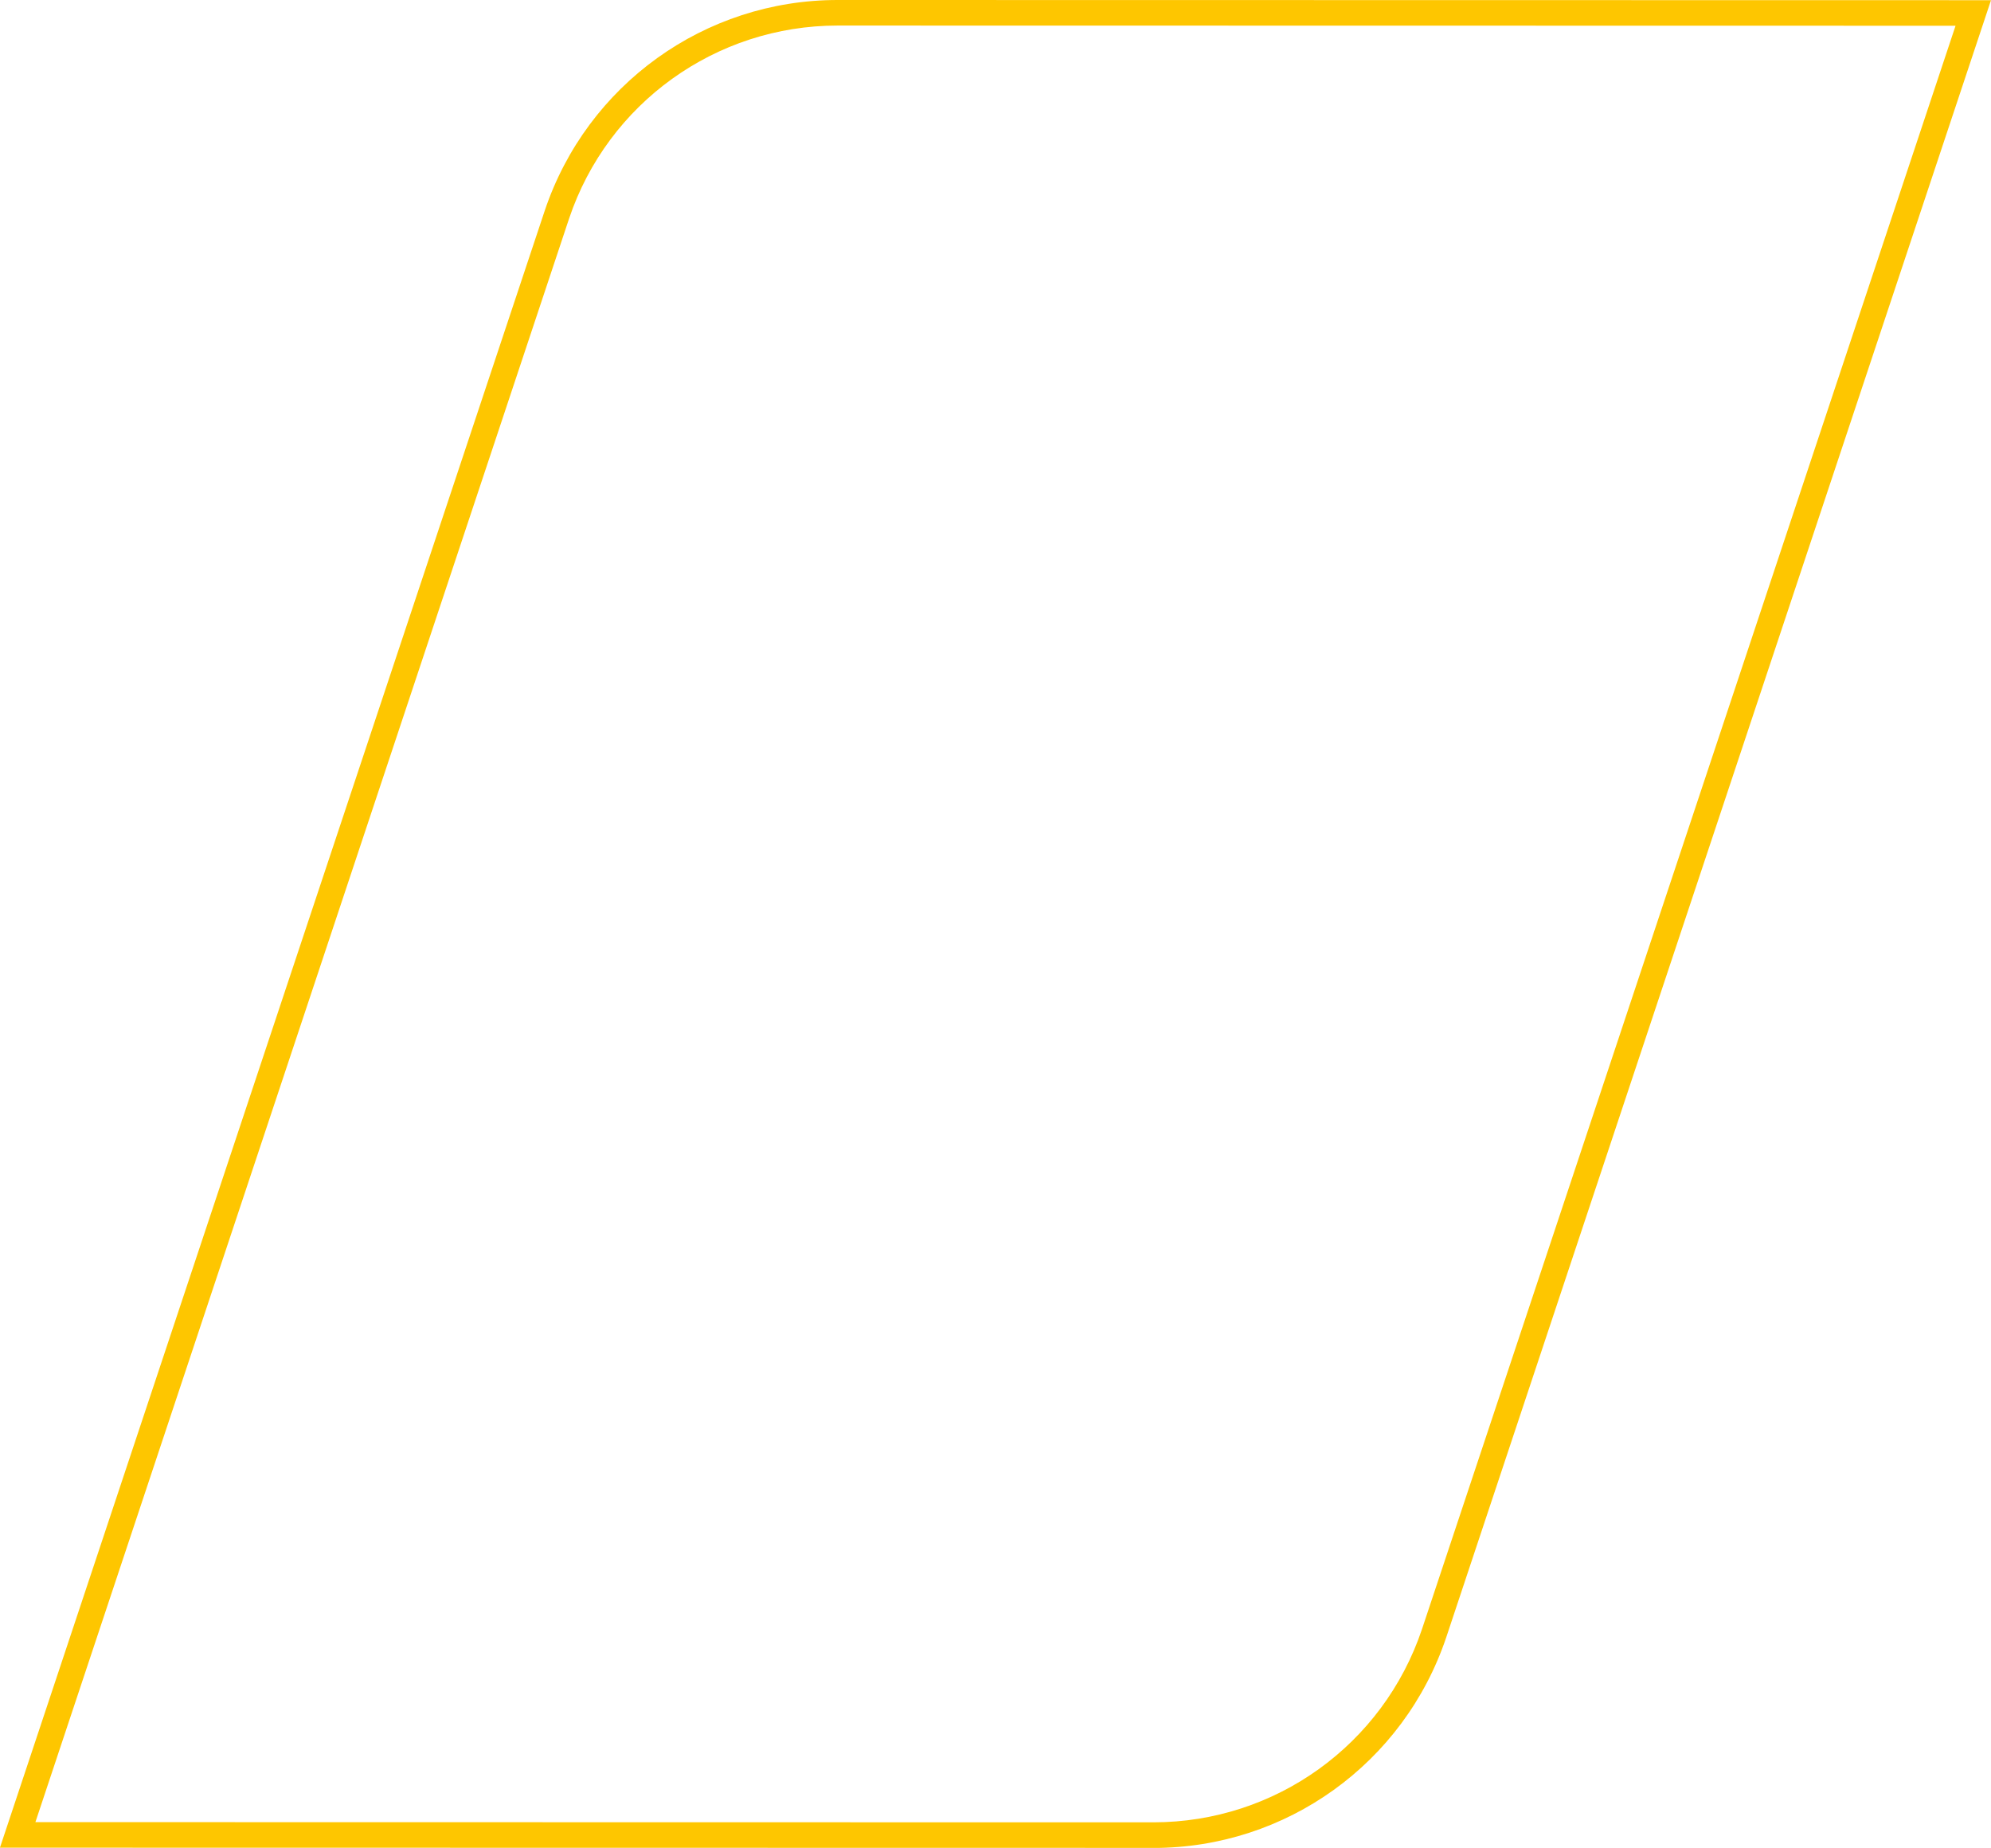
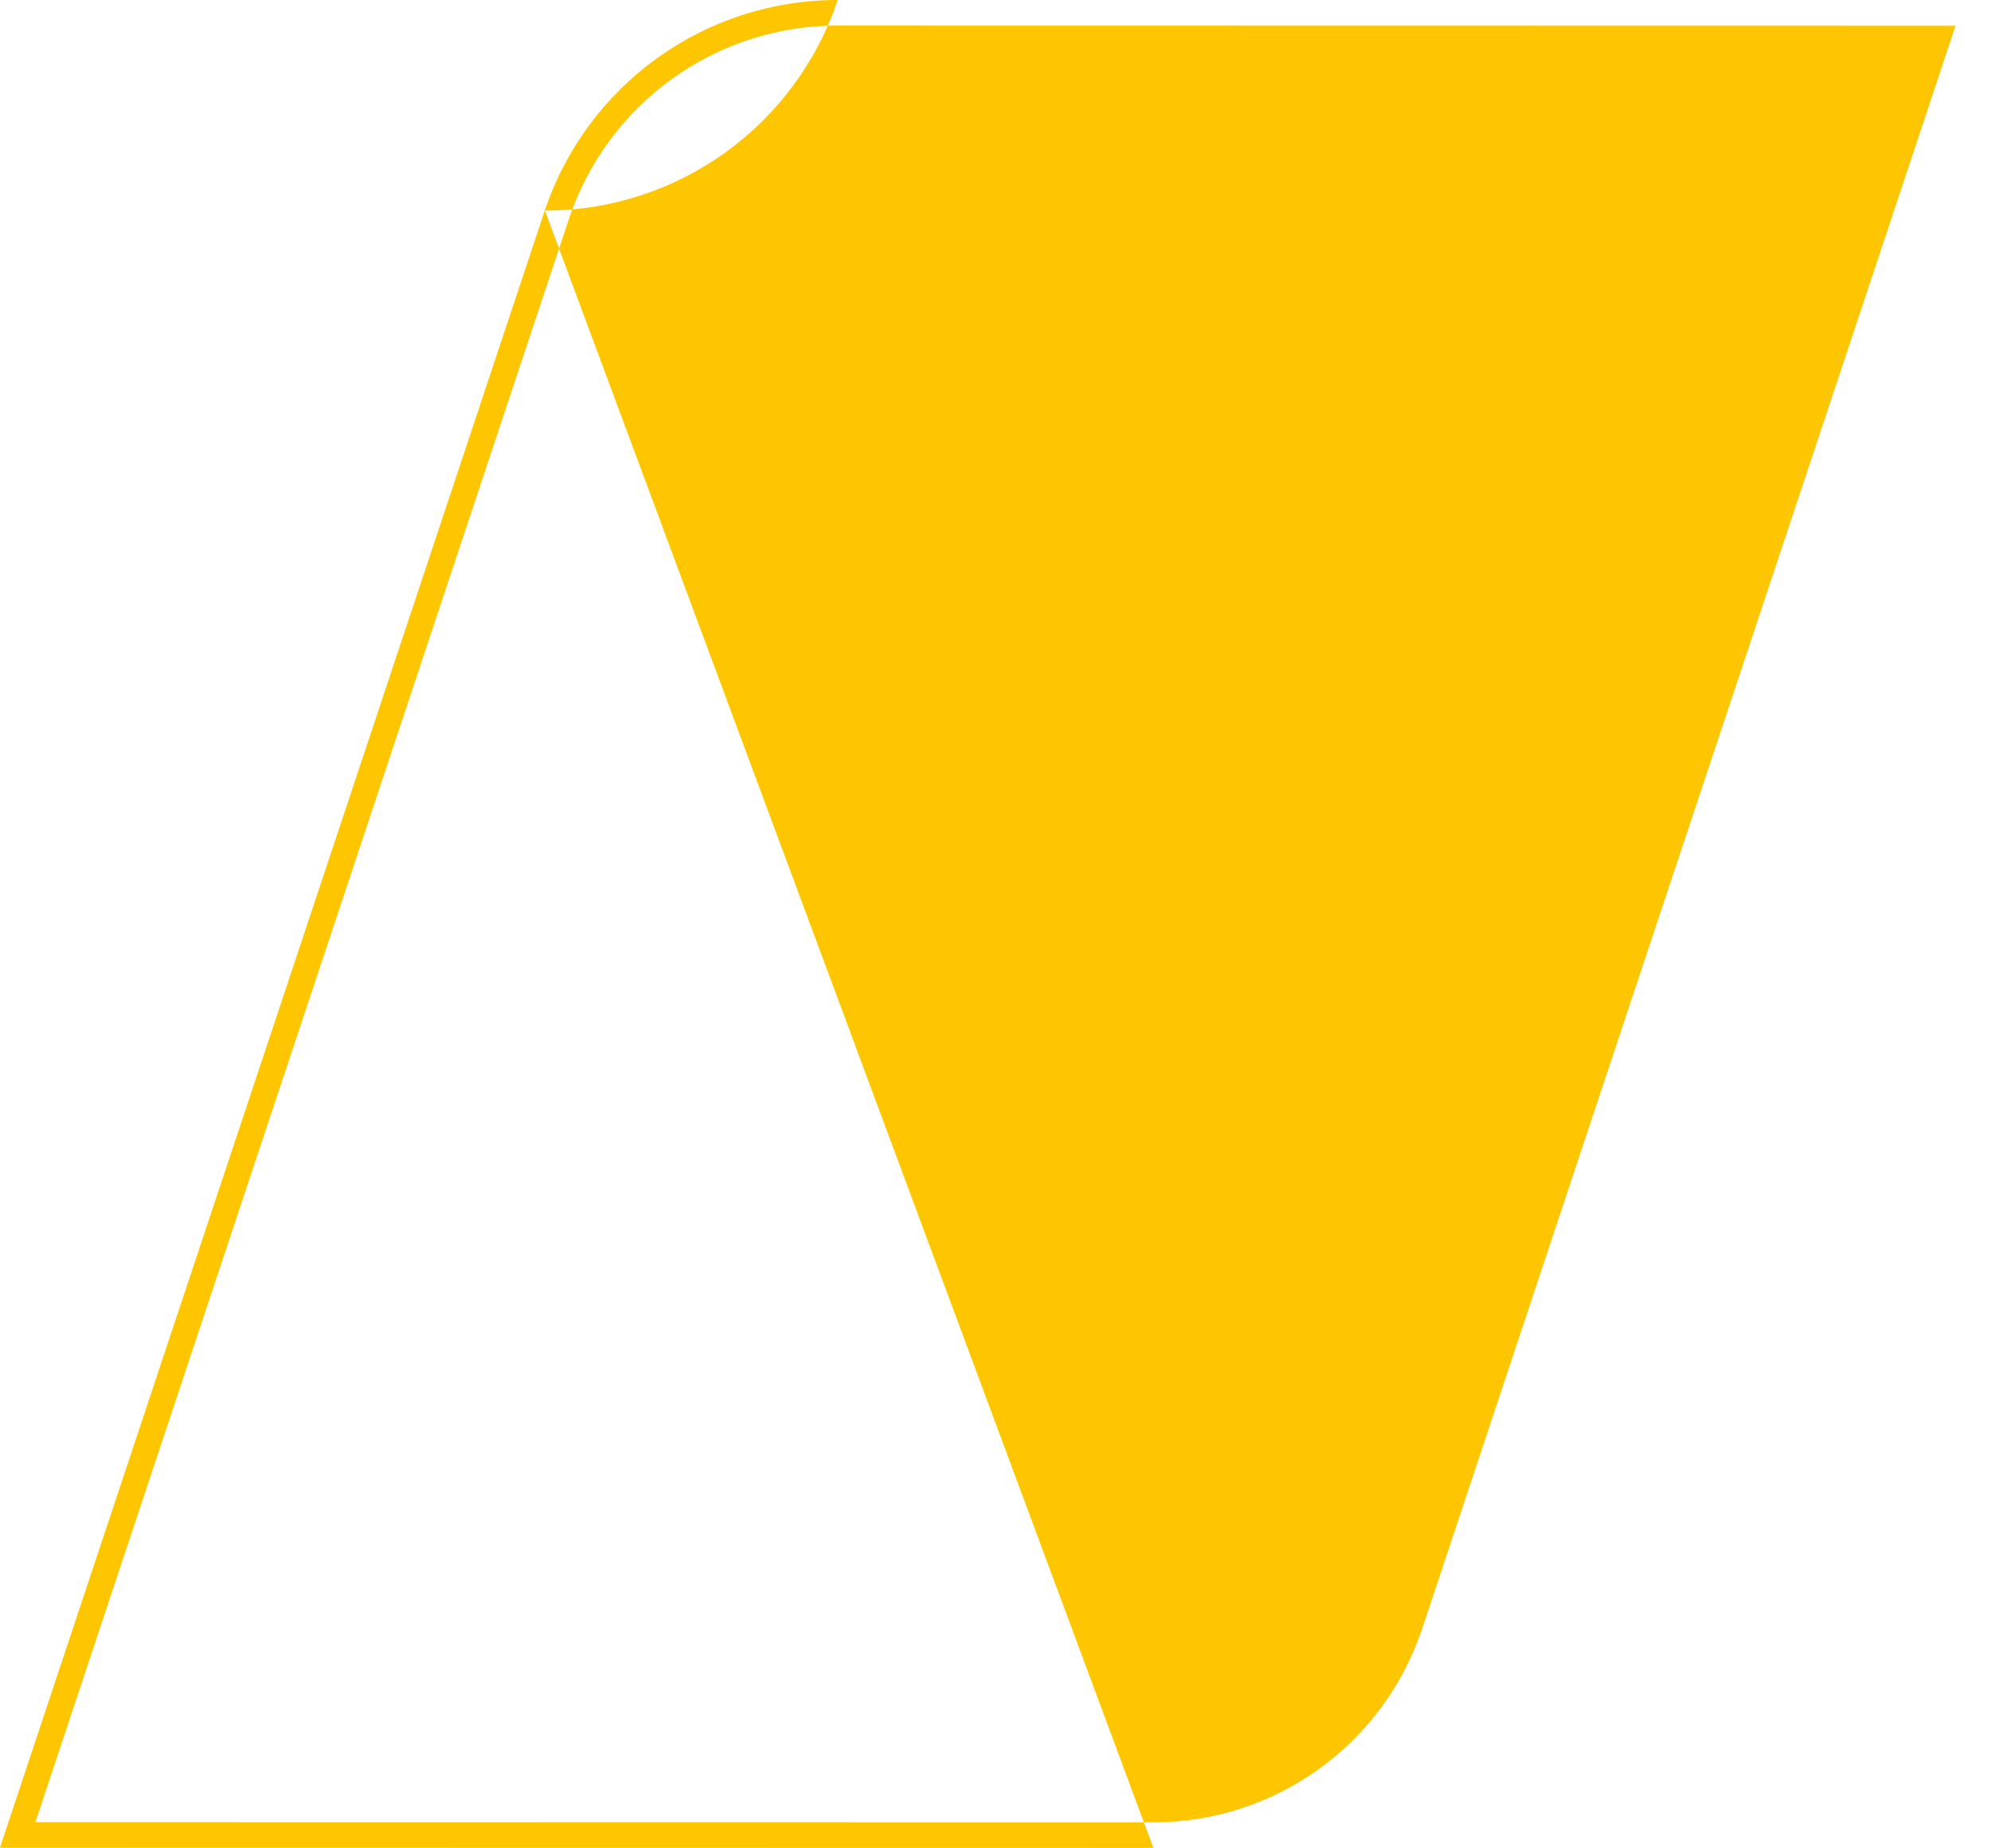
<svg xmlns="http://www.w3.org/2000/svg" id="a" viewBox="0 0 311.68 289.22">
  <defs>
    <style>.c{fill:#fec600;}</style>
  </defs>
  <g id="b">
-     <path class="c" d="m180.56,289.22h-.02l-180.55-.03L85.28,32.96C91.91,13.24,110.32,0,131.12,0h.02l180.54.03-85.28,256.24c-6.62,19.71-25.04,32.96-45.83,32.96Zm-175.02-4.03l175,.03h.02c19.07,0,35.96-12.14,42.04-30.22L306.13,4.03l-175-.03h-.01c-19.07,0-35.97,12.15-42.04,30.23L5.54,285.2Z" />
+     <path class="c" d="m180.56,289.22h-.02l-180.55-.03L85.28,32.96C91.91,13.24,110.32,0,131.12,0h.02c-6.62,19.71-25.04,32.96-45.83,32.96Zm-175.02-4.03l175,.03h.02c19.07,0,35.96-12.14,42.04-30.22L306.13,4.03l-175-.03h-.01c-19.07,0-35.97,12.15-42.04,30.23L5.54,285.2Z" />
  </g>
</svg>